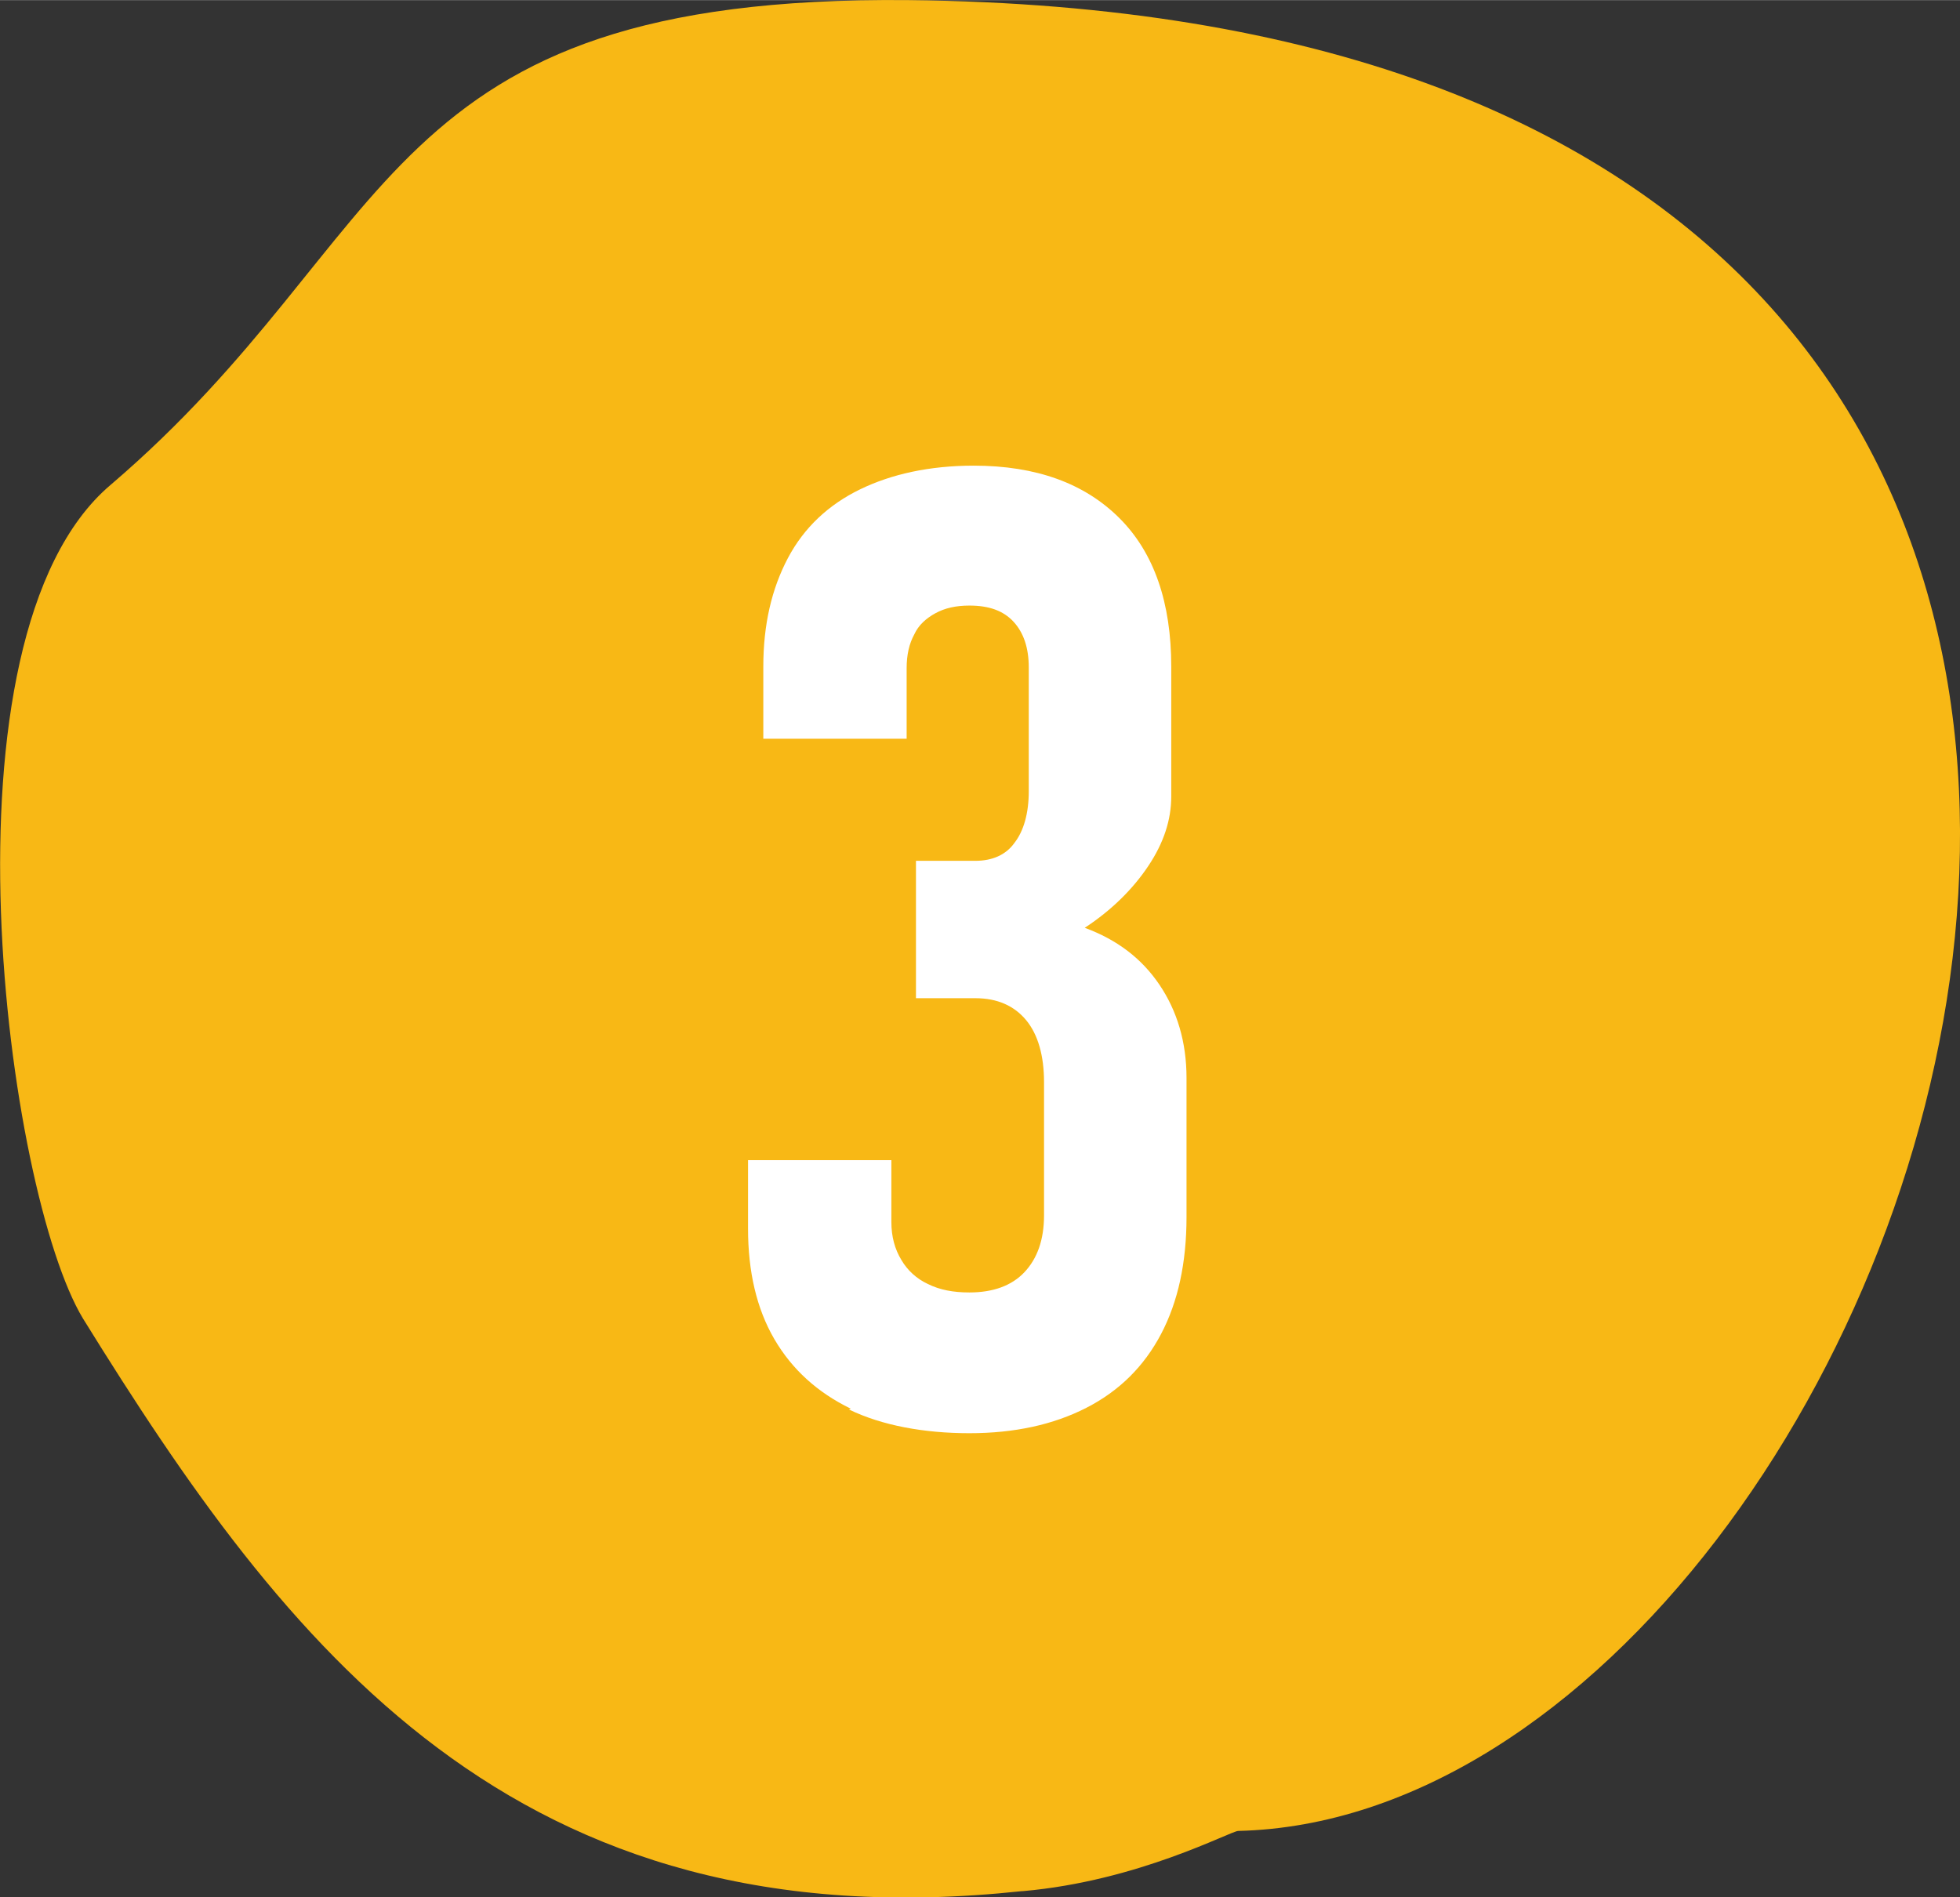
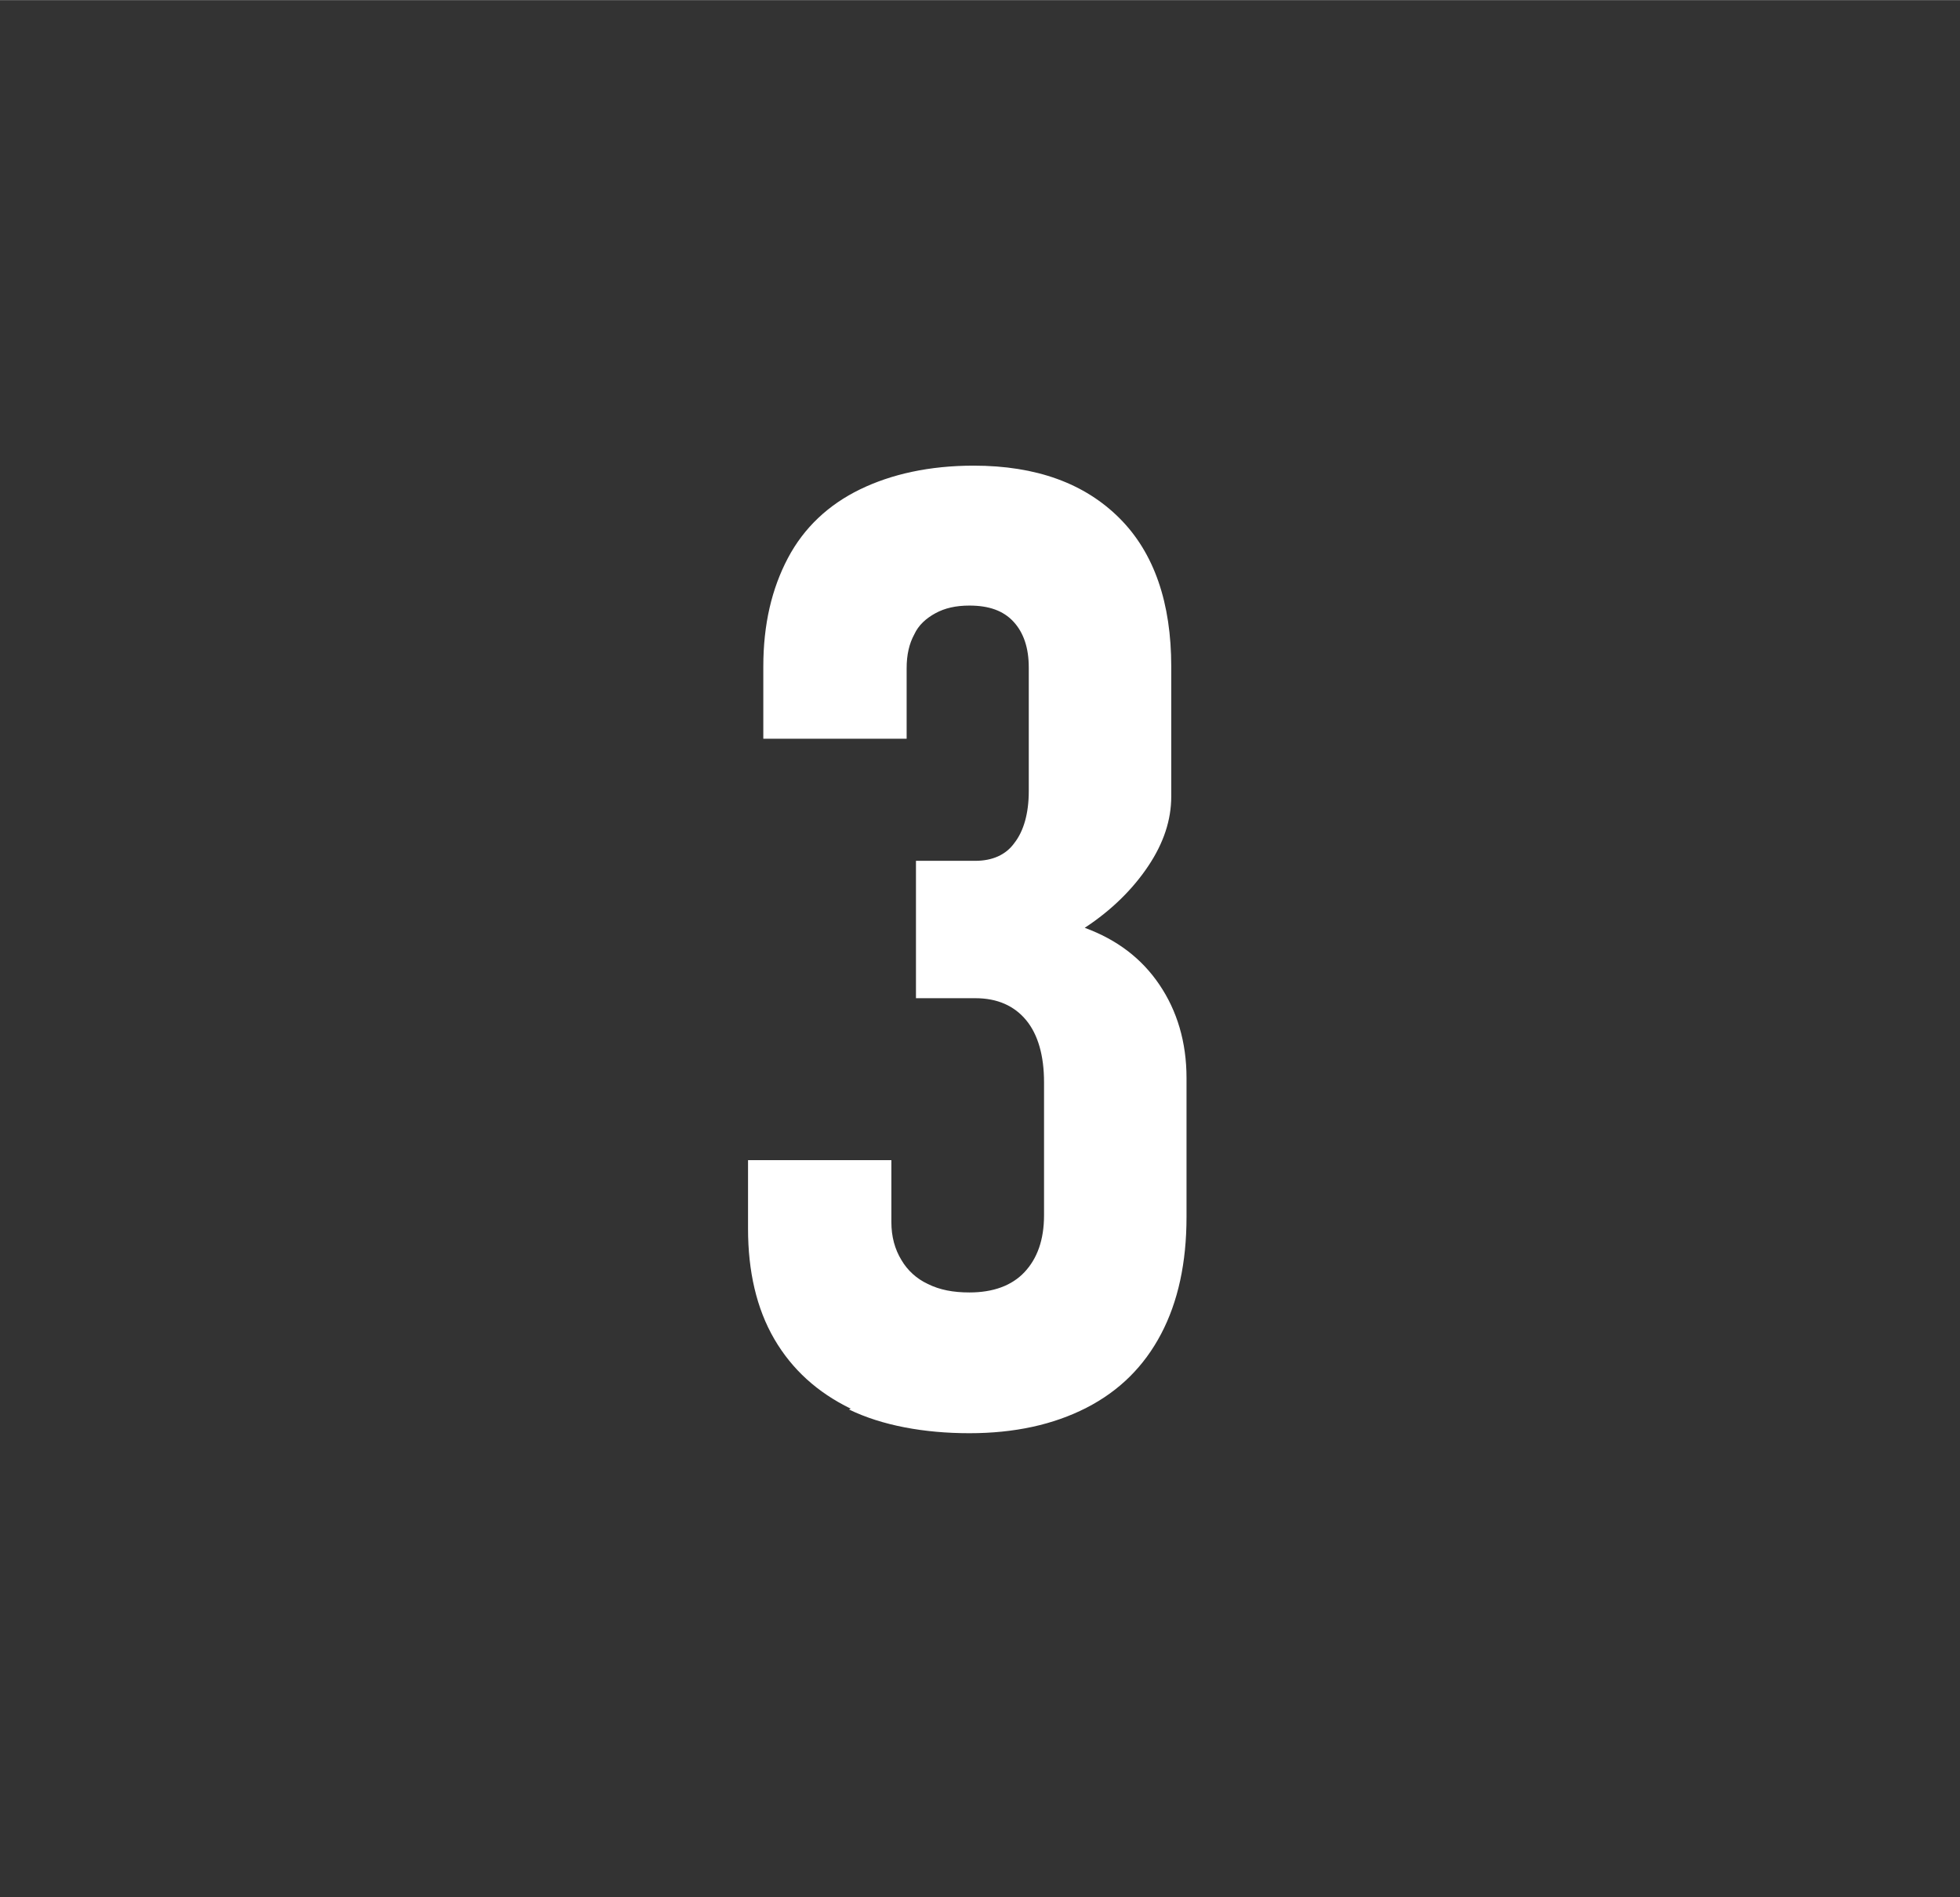
<svg xmlns="http://www.w3.org/2000/svg" id="_Слой_1" width="8.15mm" height="7.89mm" viewBox="0 0 23.11 22.37">
  <rect x="0" y="0" width="23.11" height="22.37" fill="#333333" stroke="none" />
  <defs>
    <style>.cls-1{fill:#f8b815;fill-rule:evenodd;}.cls-1,.cls-2{stroke-width:0px;}.cls-2{fill:#fff;}</style>
  </defs>
-   <path class="cls-1" d="m12.05,22.3c-6,.64-8.68-2.89-11.07-6.75C.08,14.07-.81,7.52,1.3,5.72,4.77,2.76,4.41-.06,10.71,0c19.47.2,12.2,21.39,3.89,21.59-.09,0-1.17.59-2.54.71Z" />
  <path class="cls-2" d="m10.03,16.61c-.39-.19-.69-.46-.9-.82s-.31-.8-.31-1.3v-.81h1.69v.73c0,.17.04.32.12.45.07.12.18.22.31.28.14.07.3.1.49.1.28,0,.5-.08.65-.24.15-.16.23-.38.23-.67v-1.57c0-.31-.07-.56-.21-.73-.14-.17-.34-.26-.6-.26h-.7v-1.62h.7c.2,0,.36-.07.46-.21.11-.14.17-.35.17-.61v-1.46c0-.23-.06-.41-.18-.54s-.29-.19-.52-.19c-.16,0-.29.03-.4.09-.11.06-.2.14-.25.25-.06.11-.09.24-.09.4v.83h-1.69v-.85c0-.5.1-.92.29-1.28.19-.36.48-.63.85-.81.37-.18.82-.28,1.34-.28.74,0,1.31.21,1.72.62s.61,1,.61,1.75v1.53c0,.28-.09.55-.27.82-.18.27-.43.52-.75.73.38.14.67.36.88.67.21.31.32.68.32,1.1v1.64c0,.54-.1,1-.3,1.38-.2.38-.49.67-.88.87-.39.2-.85.3-1.38.3s-1.03-.09-1.42-.28Z" />
</svg>